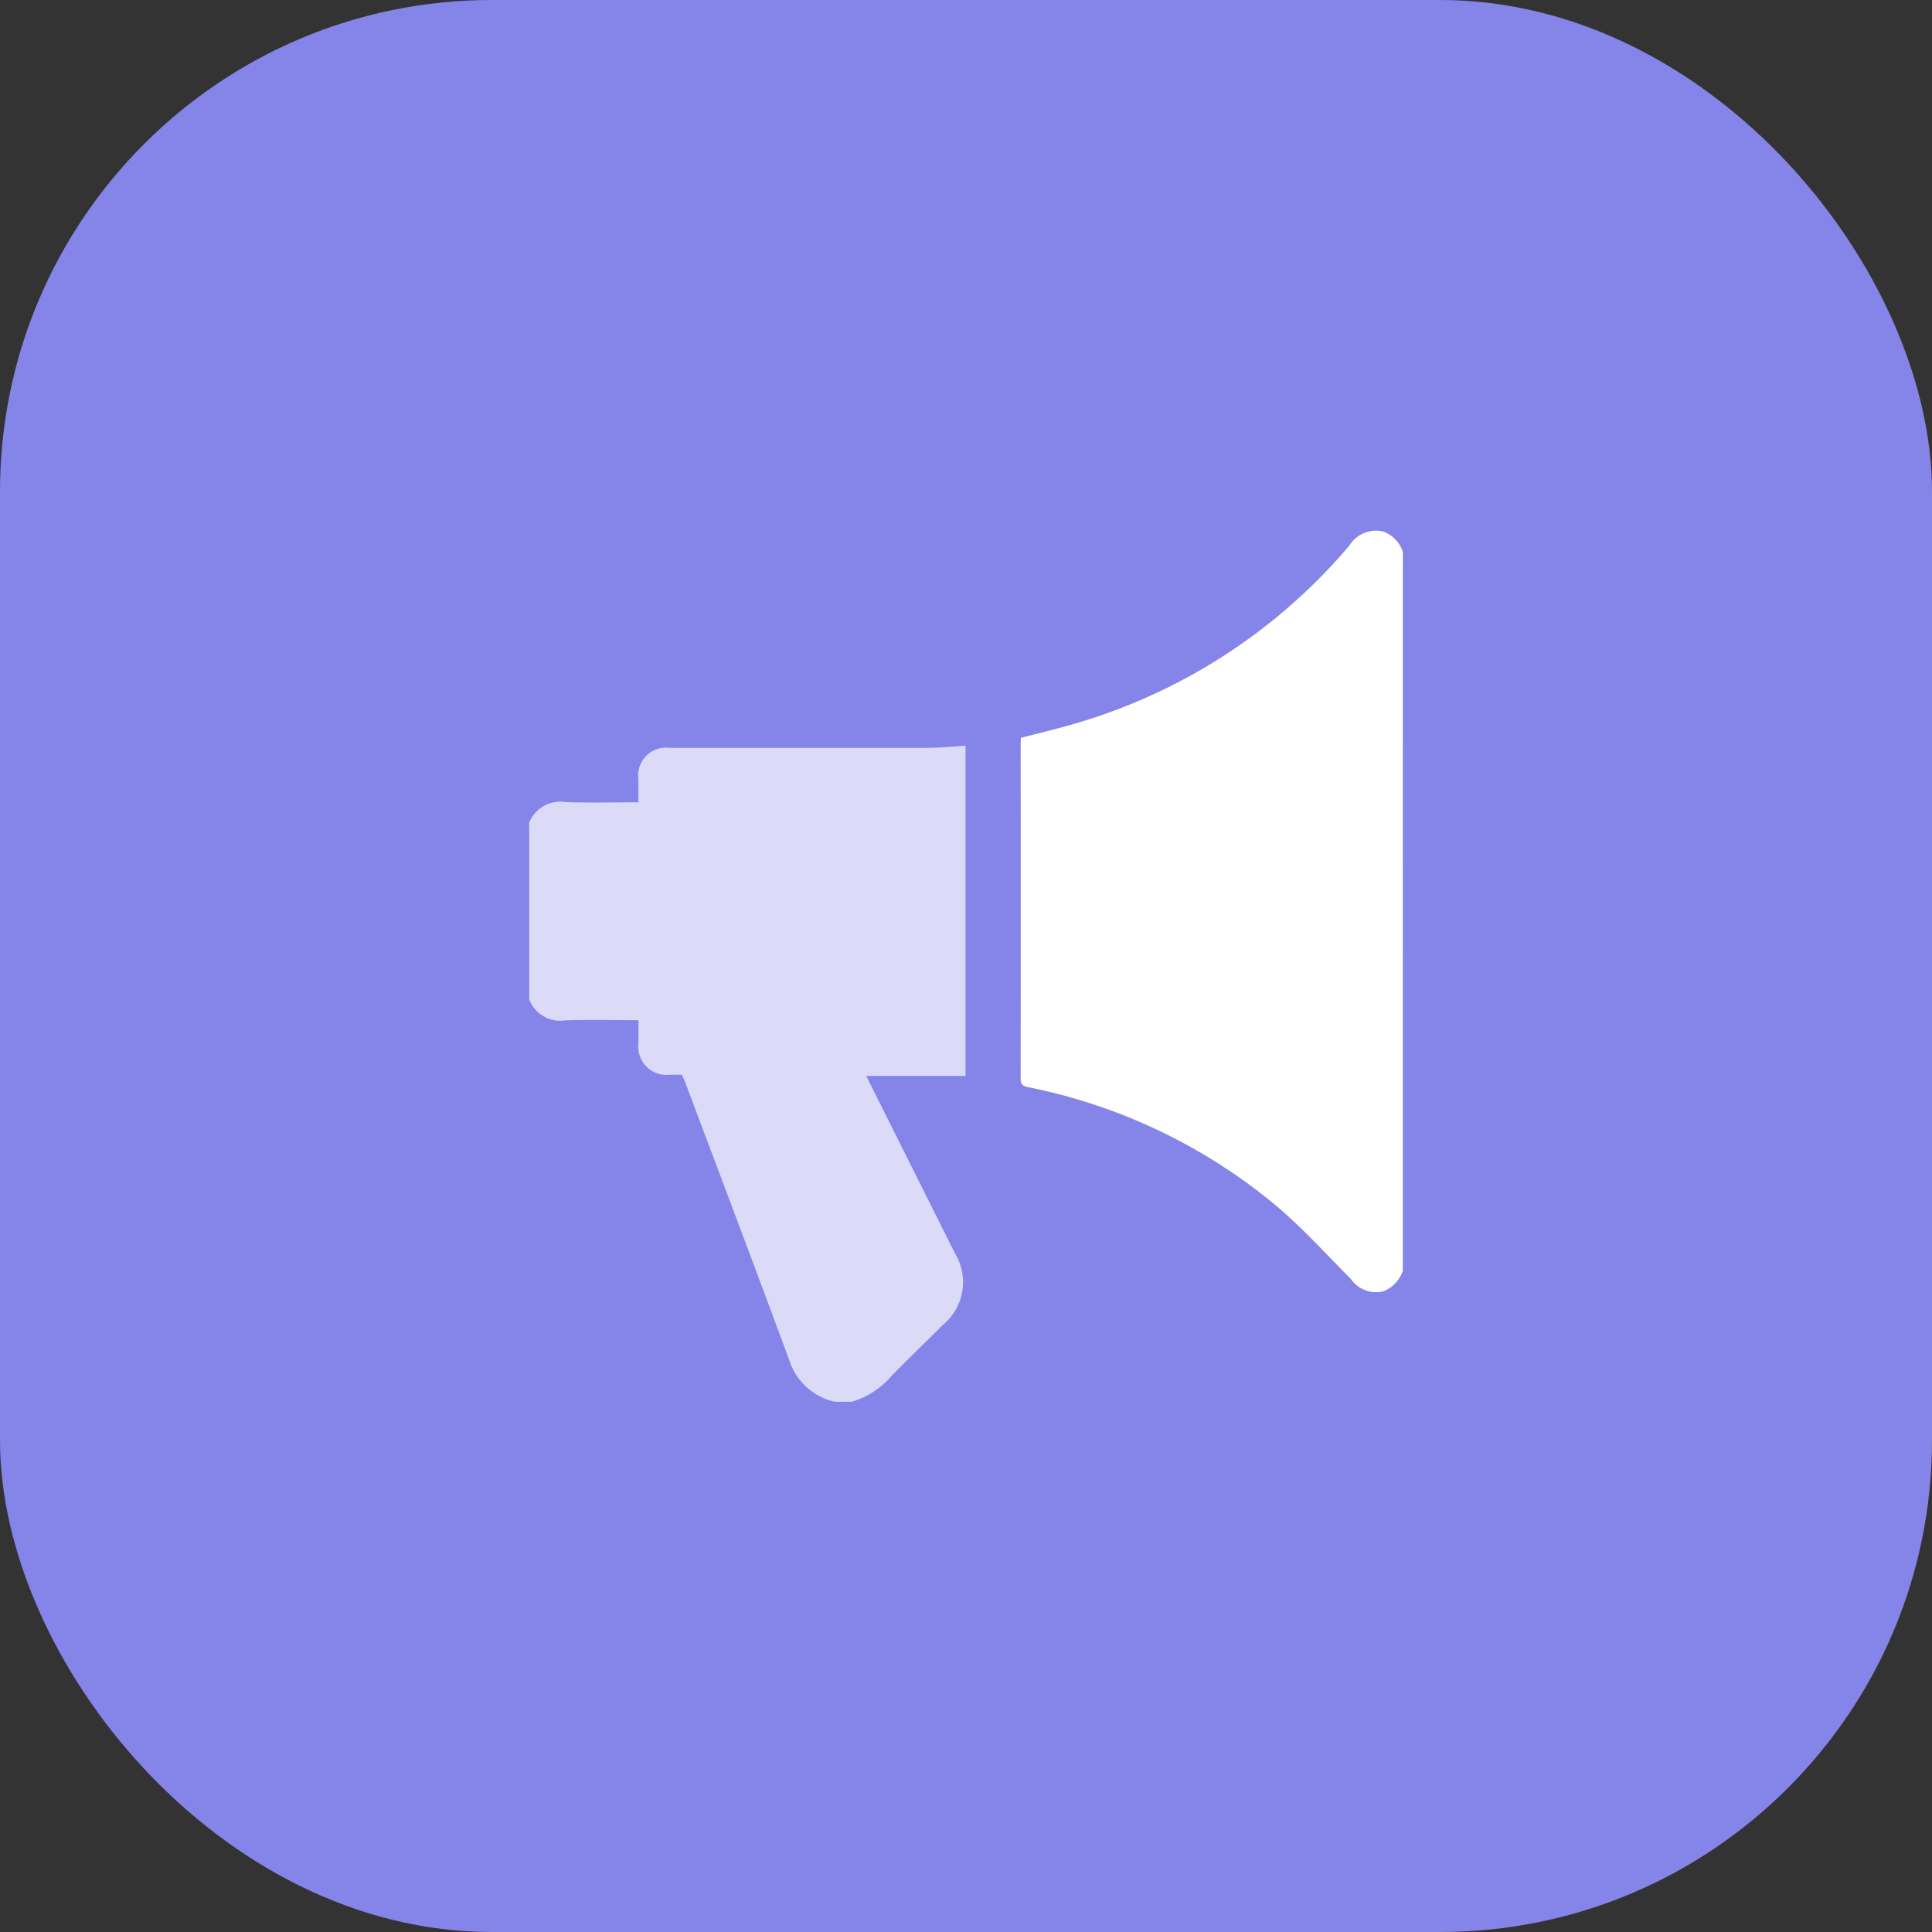
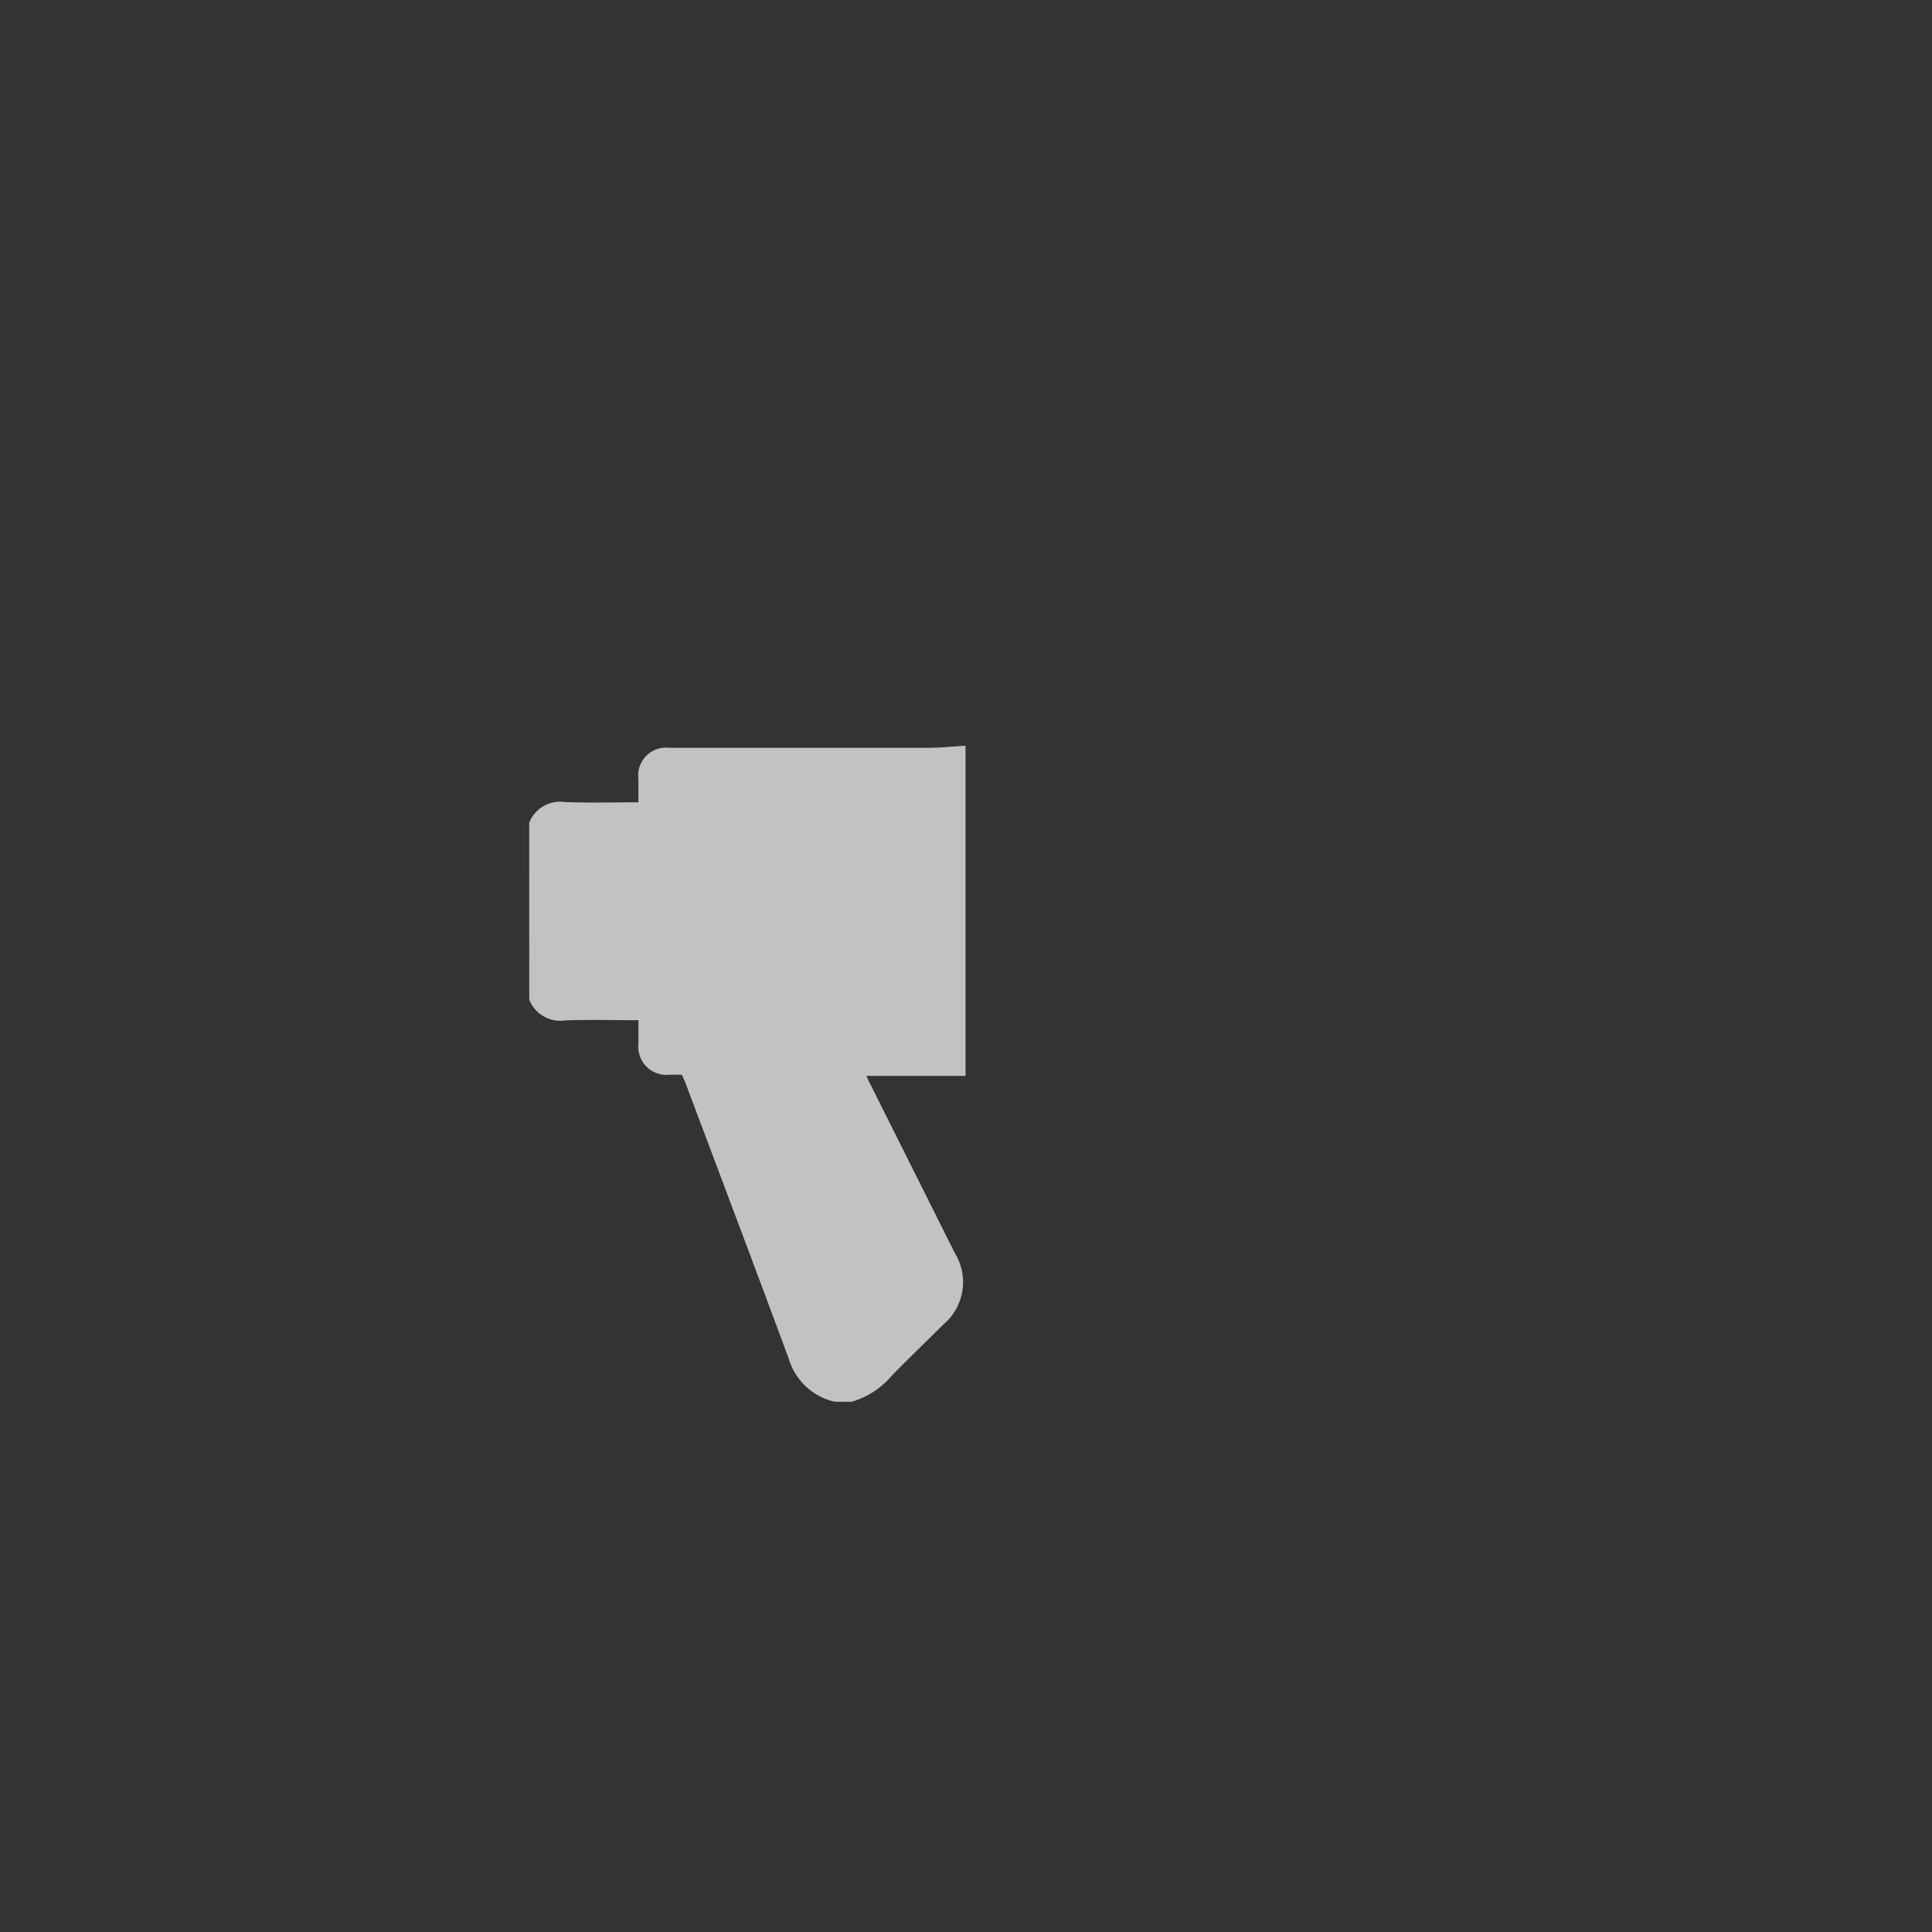
<svg xmlns="http://www.w3.org/2000/svg" width="55" height="55" viewBox="0 0 55 55">
  <rect x="0" y="0" width="55" height="55" fill="#333333" stroke="none" />
  <defs>
    <style>.a{fill:#8585e9;}.b,.c{fill:#fff;}.c{opacity:0.7;}</style>
  </defs>
  <g transform="translate(-135 -1282)">
-     <rect class="a" width="55" height="55" rx="14" transform="translate(135 1282)" />
    <g transform="translate(-541.135 1177.937)">
-       <path class="b" d="M932.433,140.236a.955.955,0,0,1-.539.583.865.865,0,0,1-.936-.343c-.712-.715-1.391-1.471-2.163-2.116a15.879,15.879,0,0,0-7.041-3.35c-.163-.034-.2-.1-.2-.253q.006-4.762,0-9.524c0-.055.006-.111.01-.165.569-.151,1.136-.28,1.69-.451a16.156,16.156,0,0,0,7.658-5.023.89.89,0,0,1,.96-.4.914.914,0,0,1,.563.586Z" transform="translate(-216.363 0)" />
      <path class="c" d="M691.2,222.326a.949.949,0,0,1,1.025-.588c.685.026,1.372.007,2.084.007,0-.236,0-.452,0-.667a.792.792,0,0,1,.883-.884c2.452,0,4.9,0,7.356,0,.354,0,.707-.039,1.074-.06v9.4H700.8c.032.069.063.142.1.212l2.415,4.828a1.576,1.576,0,0,1-.332,2.043c-.487.484-.982.962-1.463,1.452a2.358,2.358,0,0,1-1.138.741h-.486a1.77,1.77,0,0,1-1.3-1.206c-.967-2.618-1.955-5.227-2.936-7.84-.033-.088-.073-.174-.112-.264h-.353a.8.8,0,0,1-.885-.883c0-.216,0-.432,0-.669-.711,0-1.4-.019-2.082.006a.952.952,0,0,1-1.026-.588Z" transform="translate(0 -94.842)" />
    </g>
  </g>
</svg>